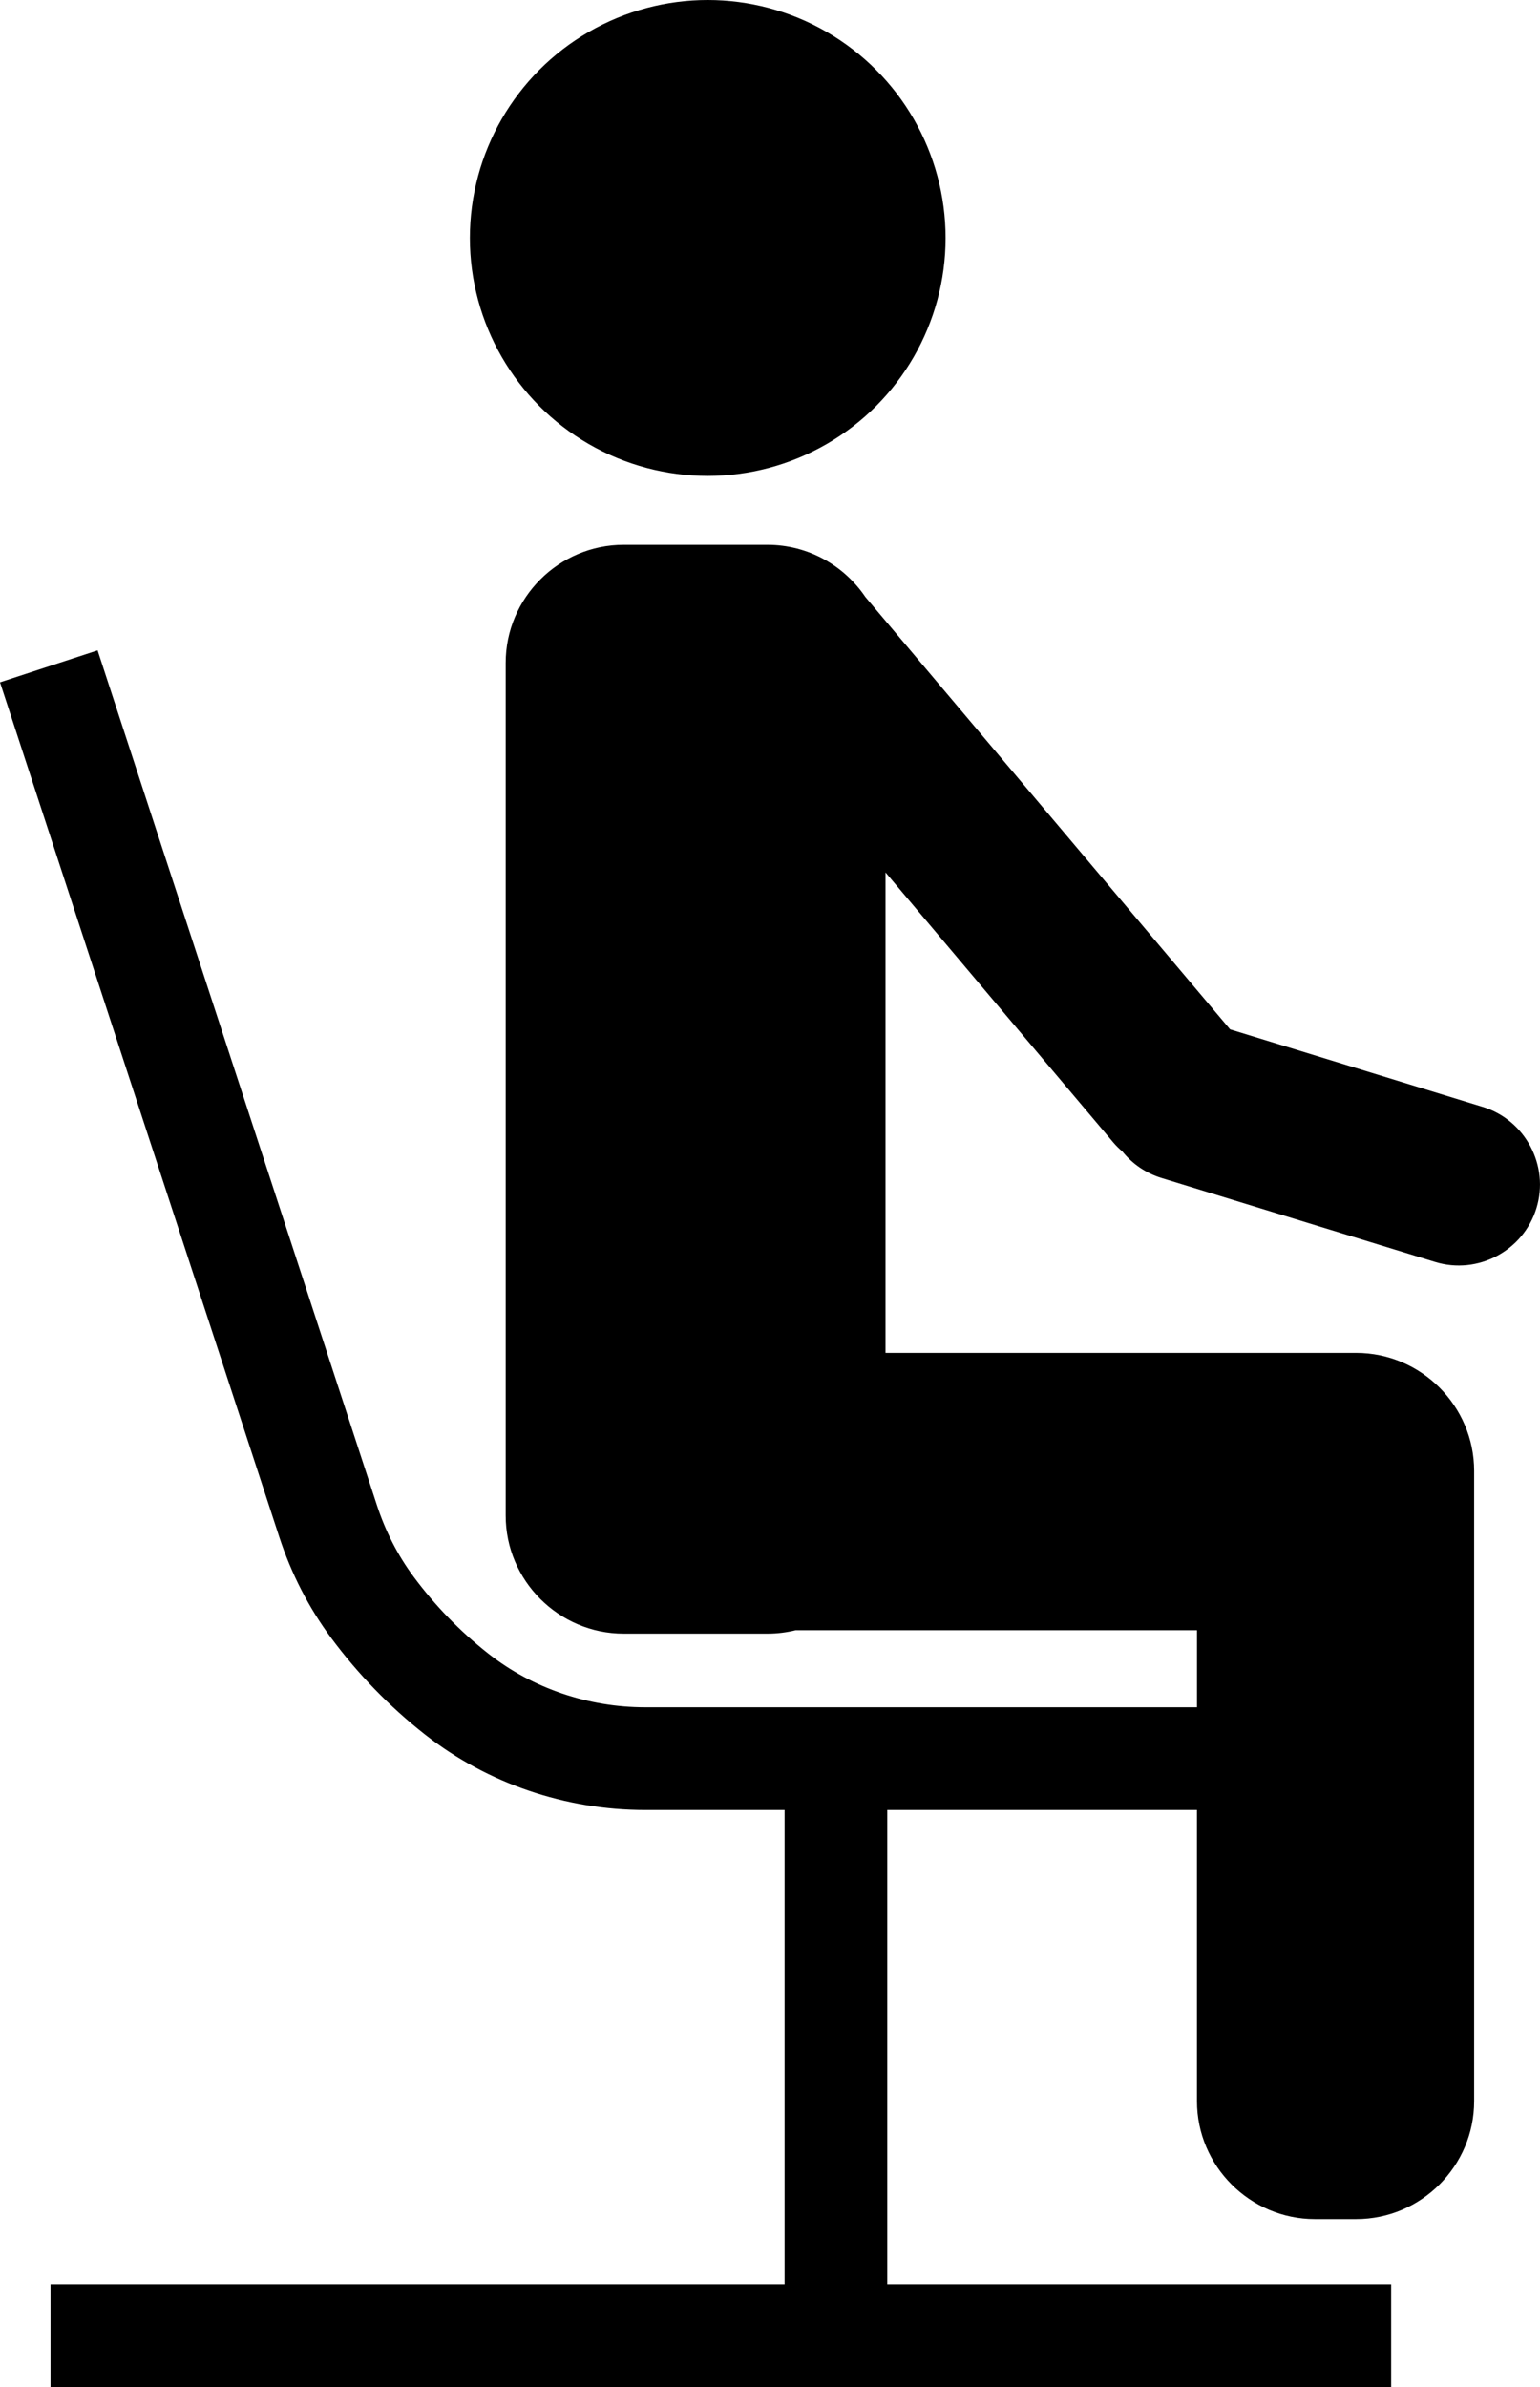
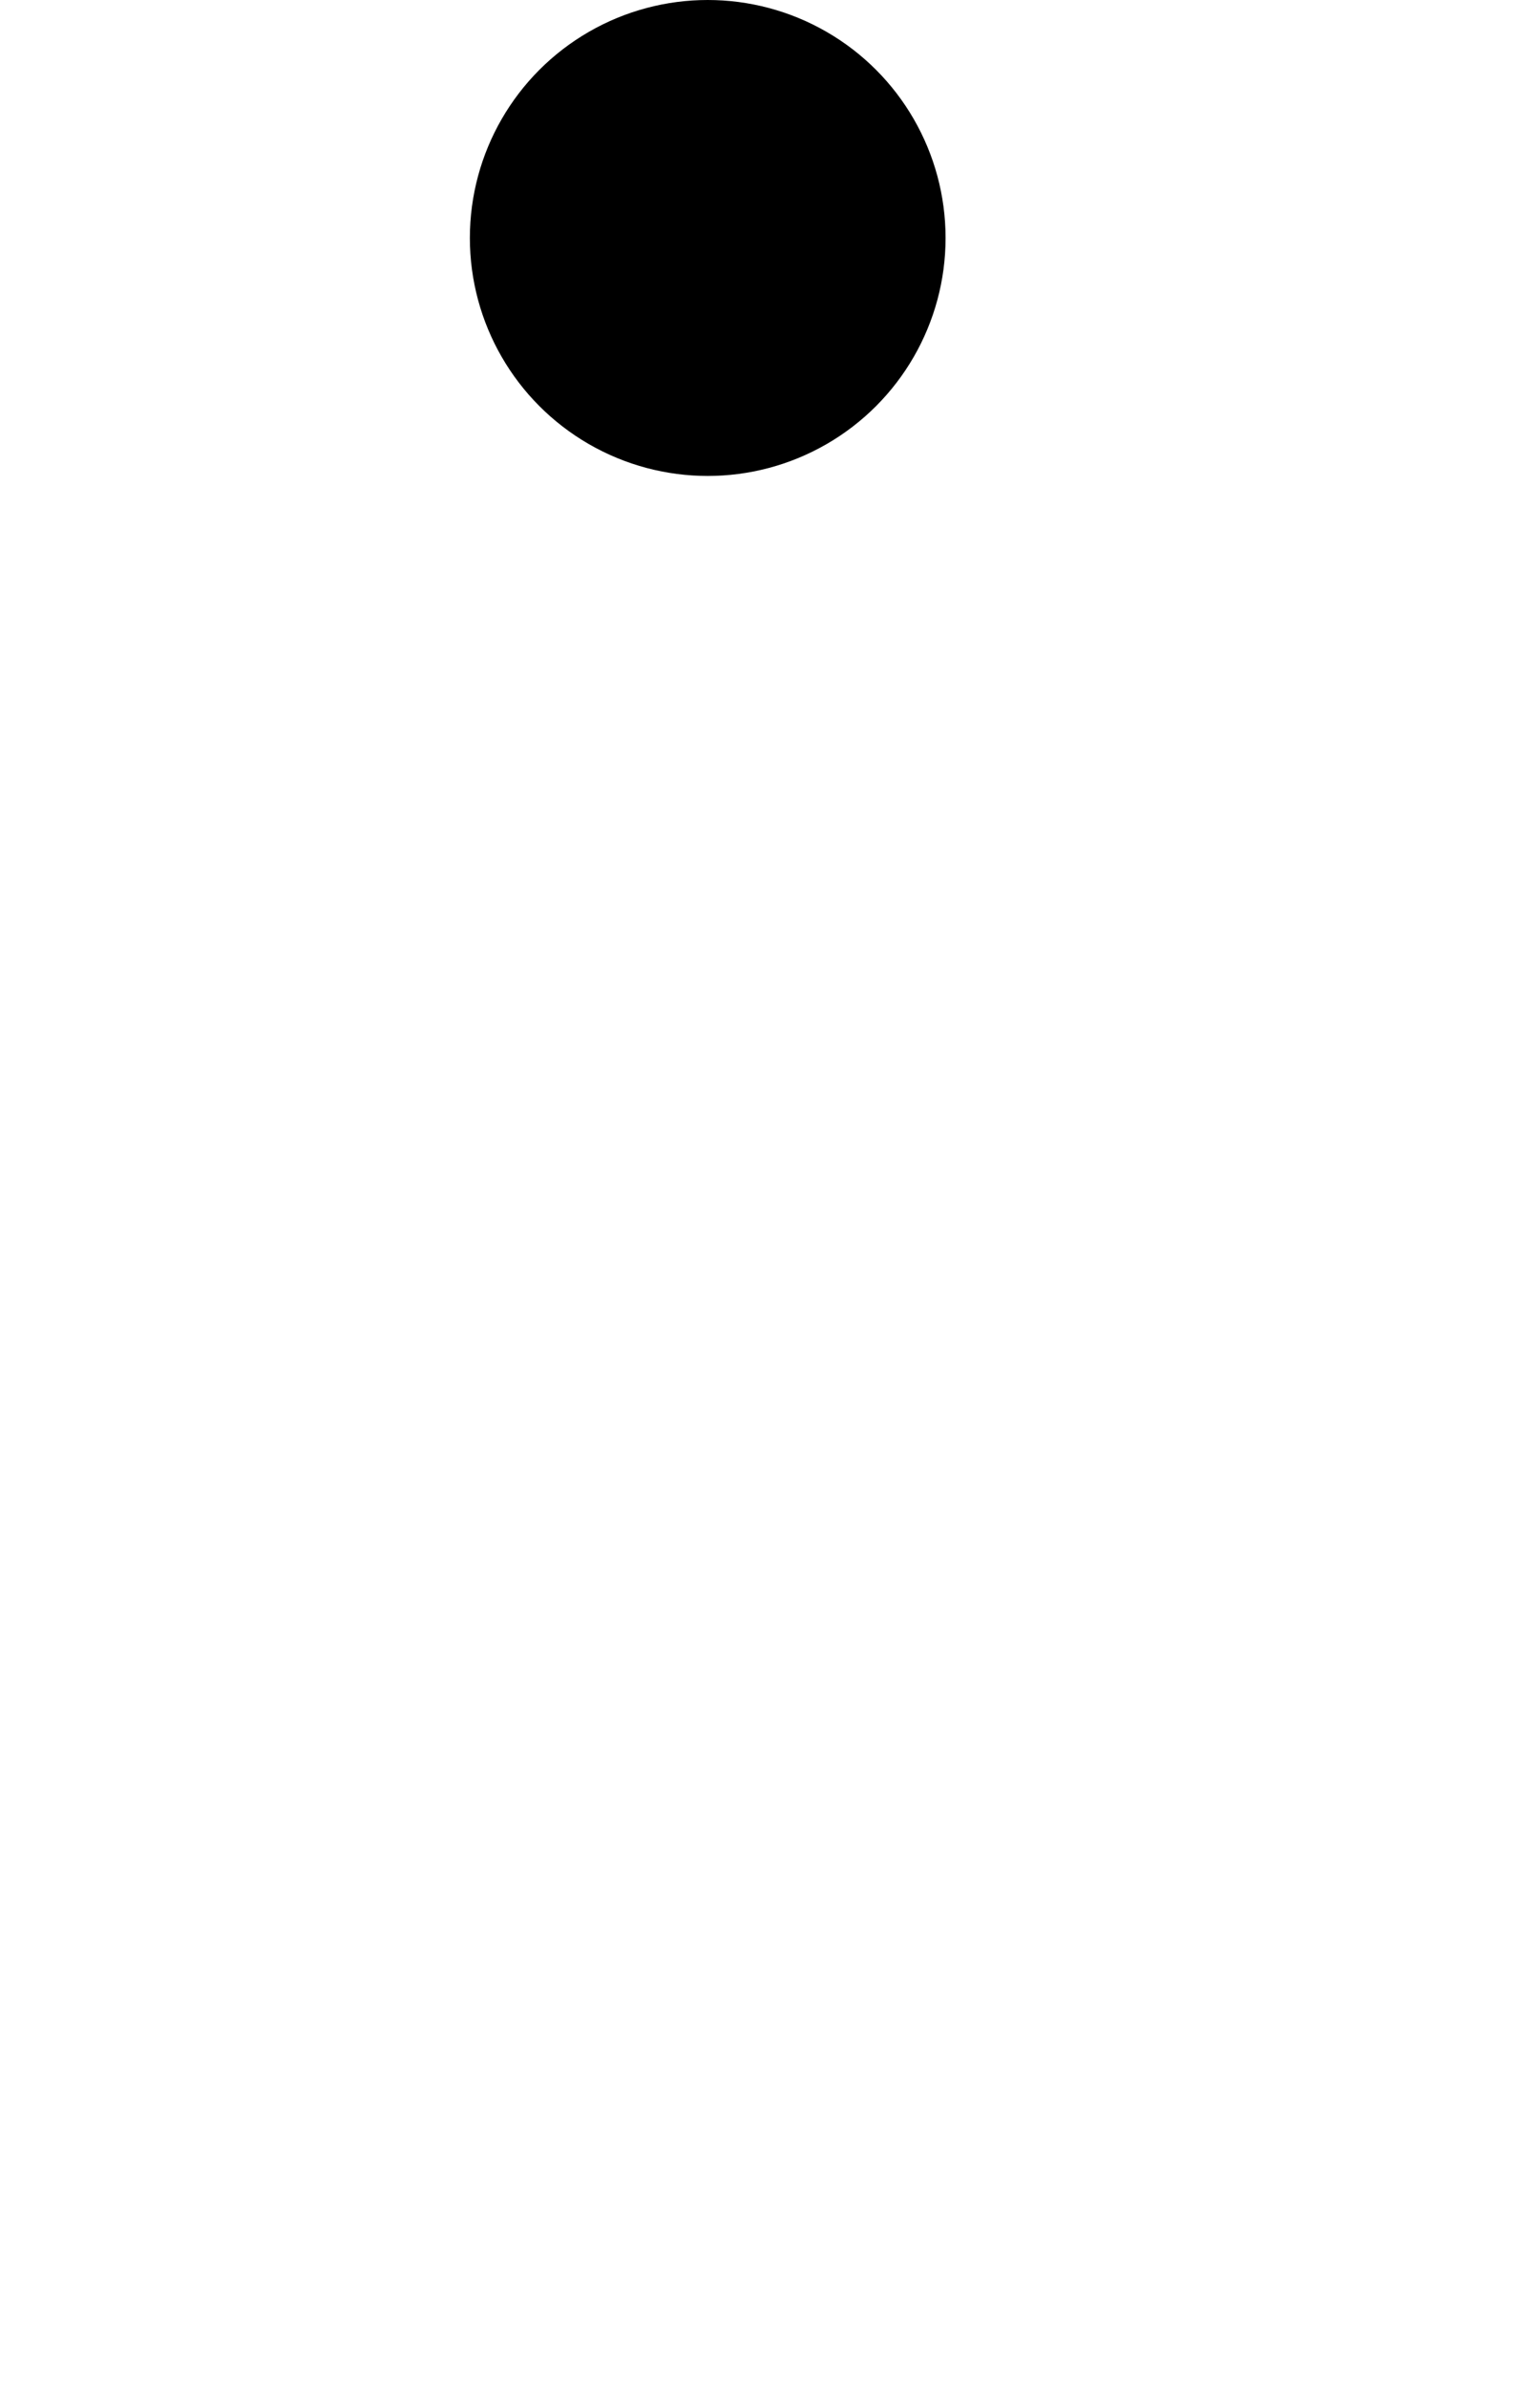
<svg xmlns="http://www.w3.org/2000/svg" id="Calque_2" data-name="Calque 2" viewBox="0 0 527.16 816.67">
  <g id="Calque_1-2" data-name="Calque 1">
    <g>
-       <path d="M507.56,378.71l-86.48-26.53-124.86-147.94c-7.28-10.75-19.58-17.85-33.47-17.85h-49.27c-22.21,0-40.38,18.17-40.38,40.38v291.78c0,22.21,18.17,40.38,40.38,40.38h49.27c3.31,0,6.52-.41,9.61-1.17h137.39v26.36h-188.9c-19.48,0-38.48-6.46-53.54-18.24l-.33-.26c-9.54-7.51-18.07-16.3-25.36-26.12-5.44-7.32-9.69-15.6-12.63-24.6L33.41,222.51,0,233.44l95.59,292.39c4.12,12.61,10.12,24.27,17.82,34.63,9.15,12.32,19.86,23.35,31.81,32.77l.5.39c21.16,16.54,47.84,25.65,75.13,25.65h47.73v162.26H17.29v35.15h458.92v-35.15h-172.49v-162.26h106.02v99.61c0,22.21,18.17,40.38,40.38,40.38h14.12c22.21,0,40.38-18.17,40.38-40.38v-215.63c0-22.21-18.17-40.38-40.38-40.38h-161.12v-164.39l77.97,92.39c.96,1.14,2.01,2.15,3.11,3.09,3.35,4.16,7.93,7.39,13.4,9.07l93.67,28.73c14.59,4.48,30.19-3.8,34.67-18.39,4.48-14.59-3.8-30.19-18.39-34.67Z" />
      <circle cx="242.26" cy="81.42" r="81.42" />
    </g>
  </g>
</svg>